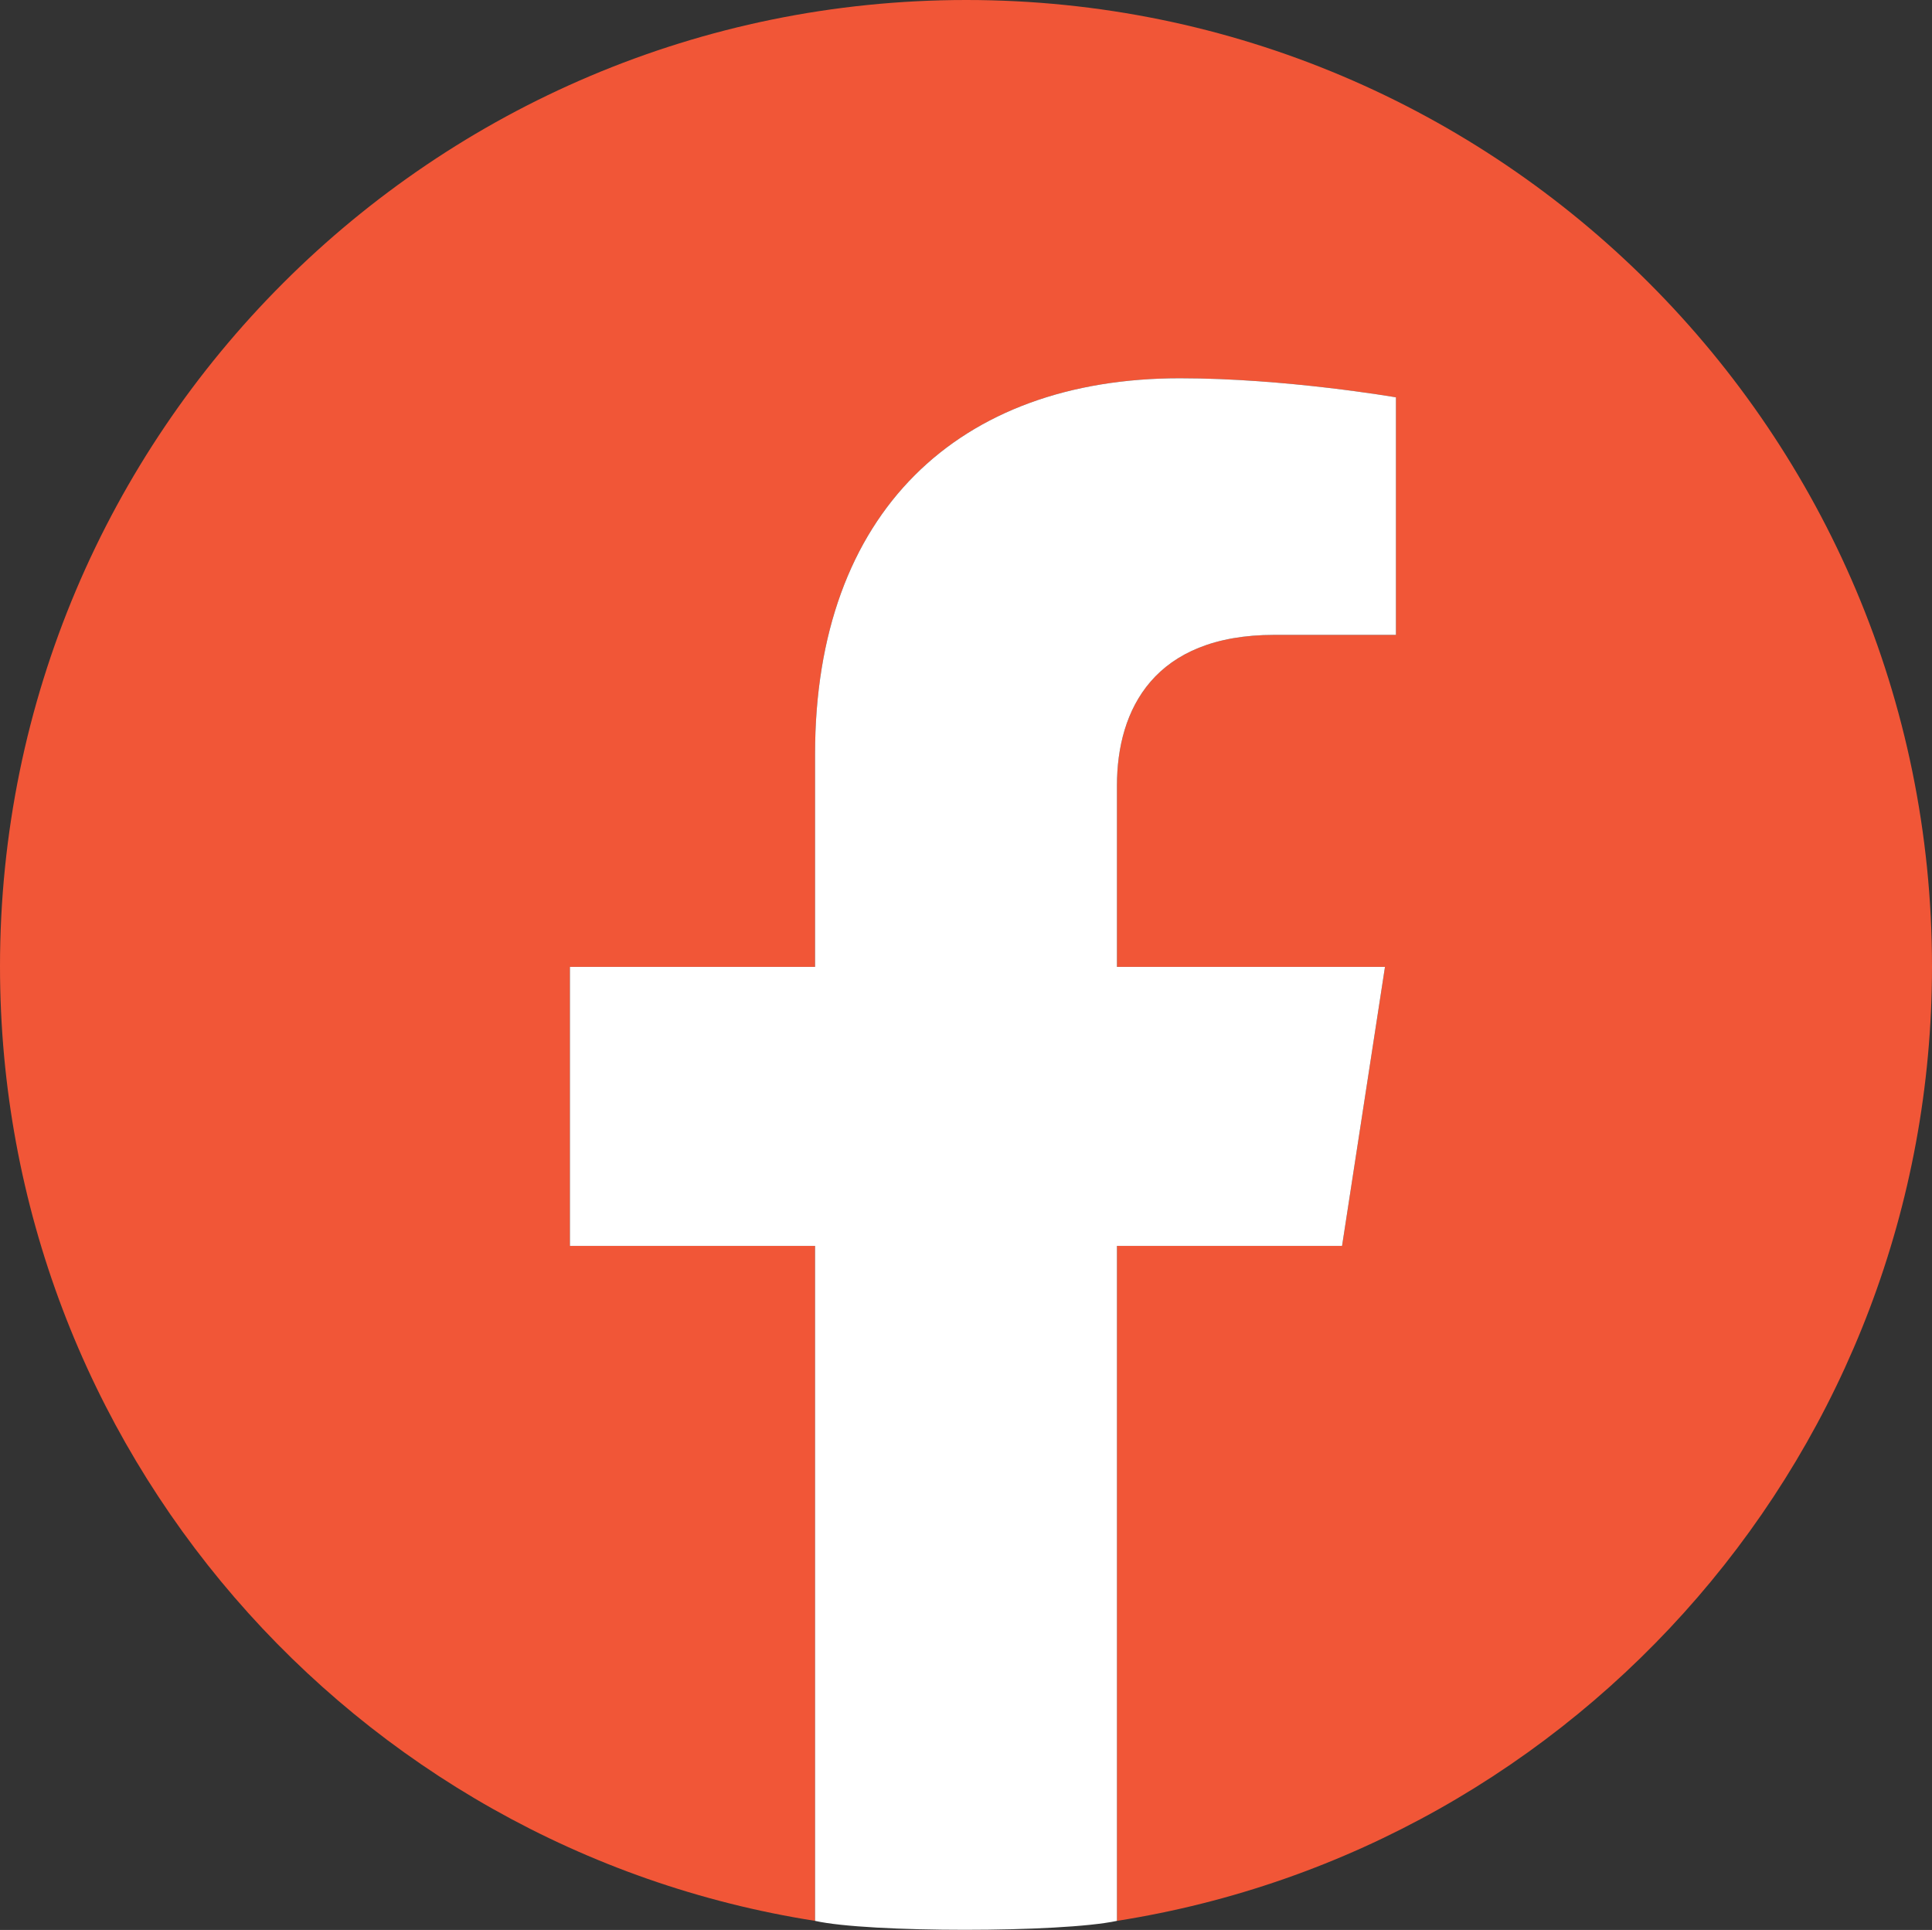
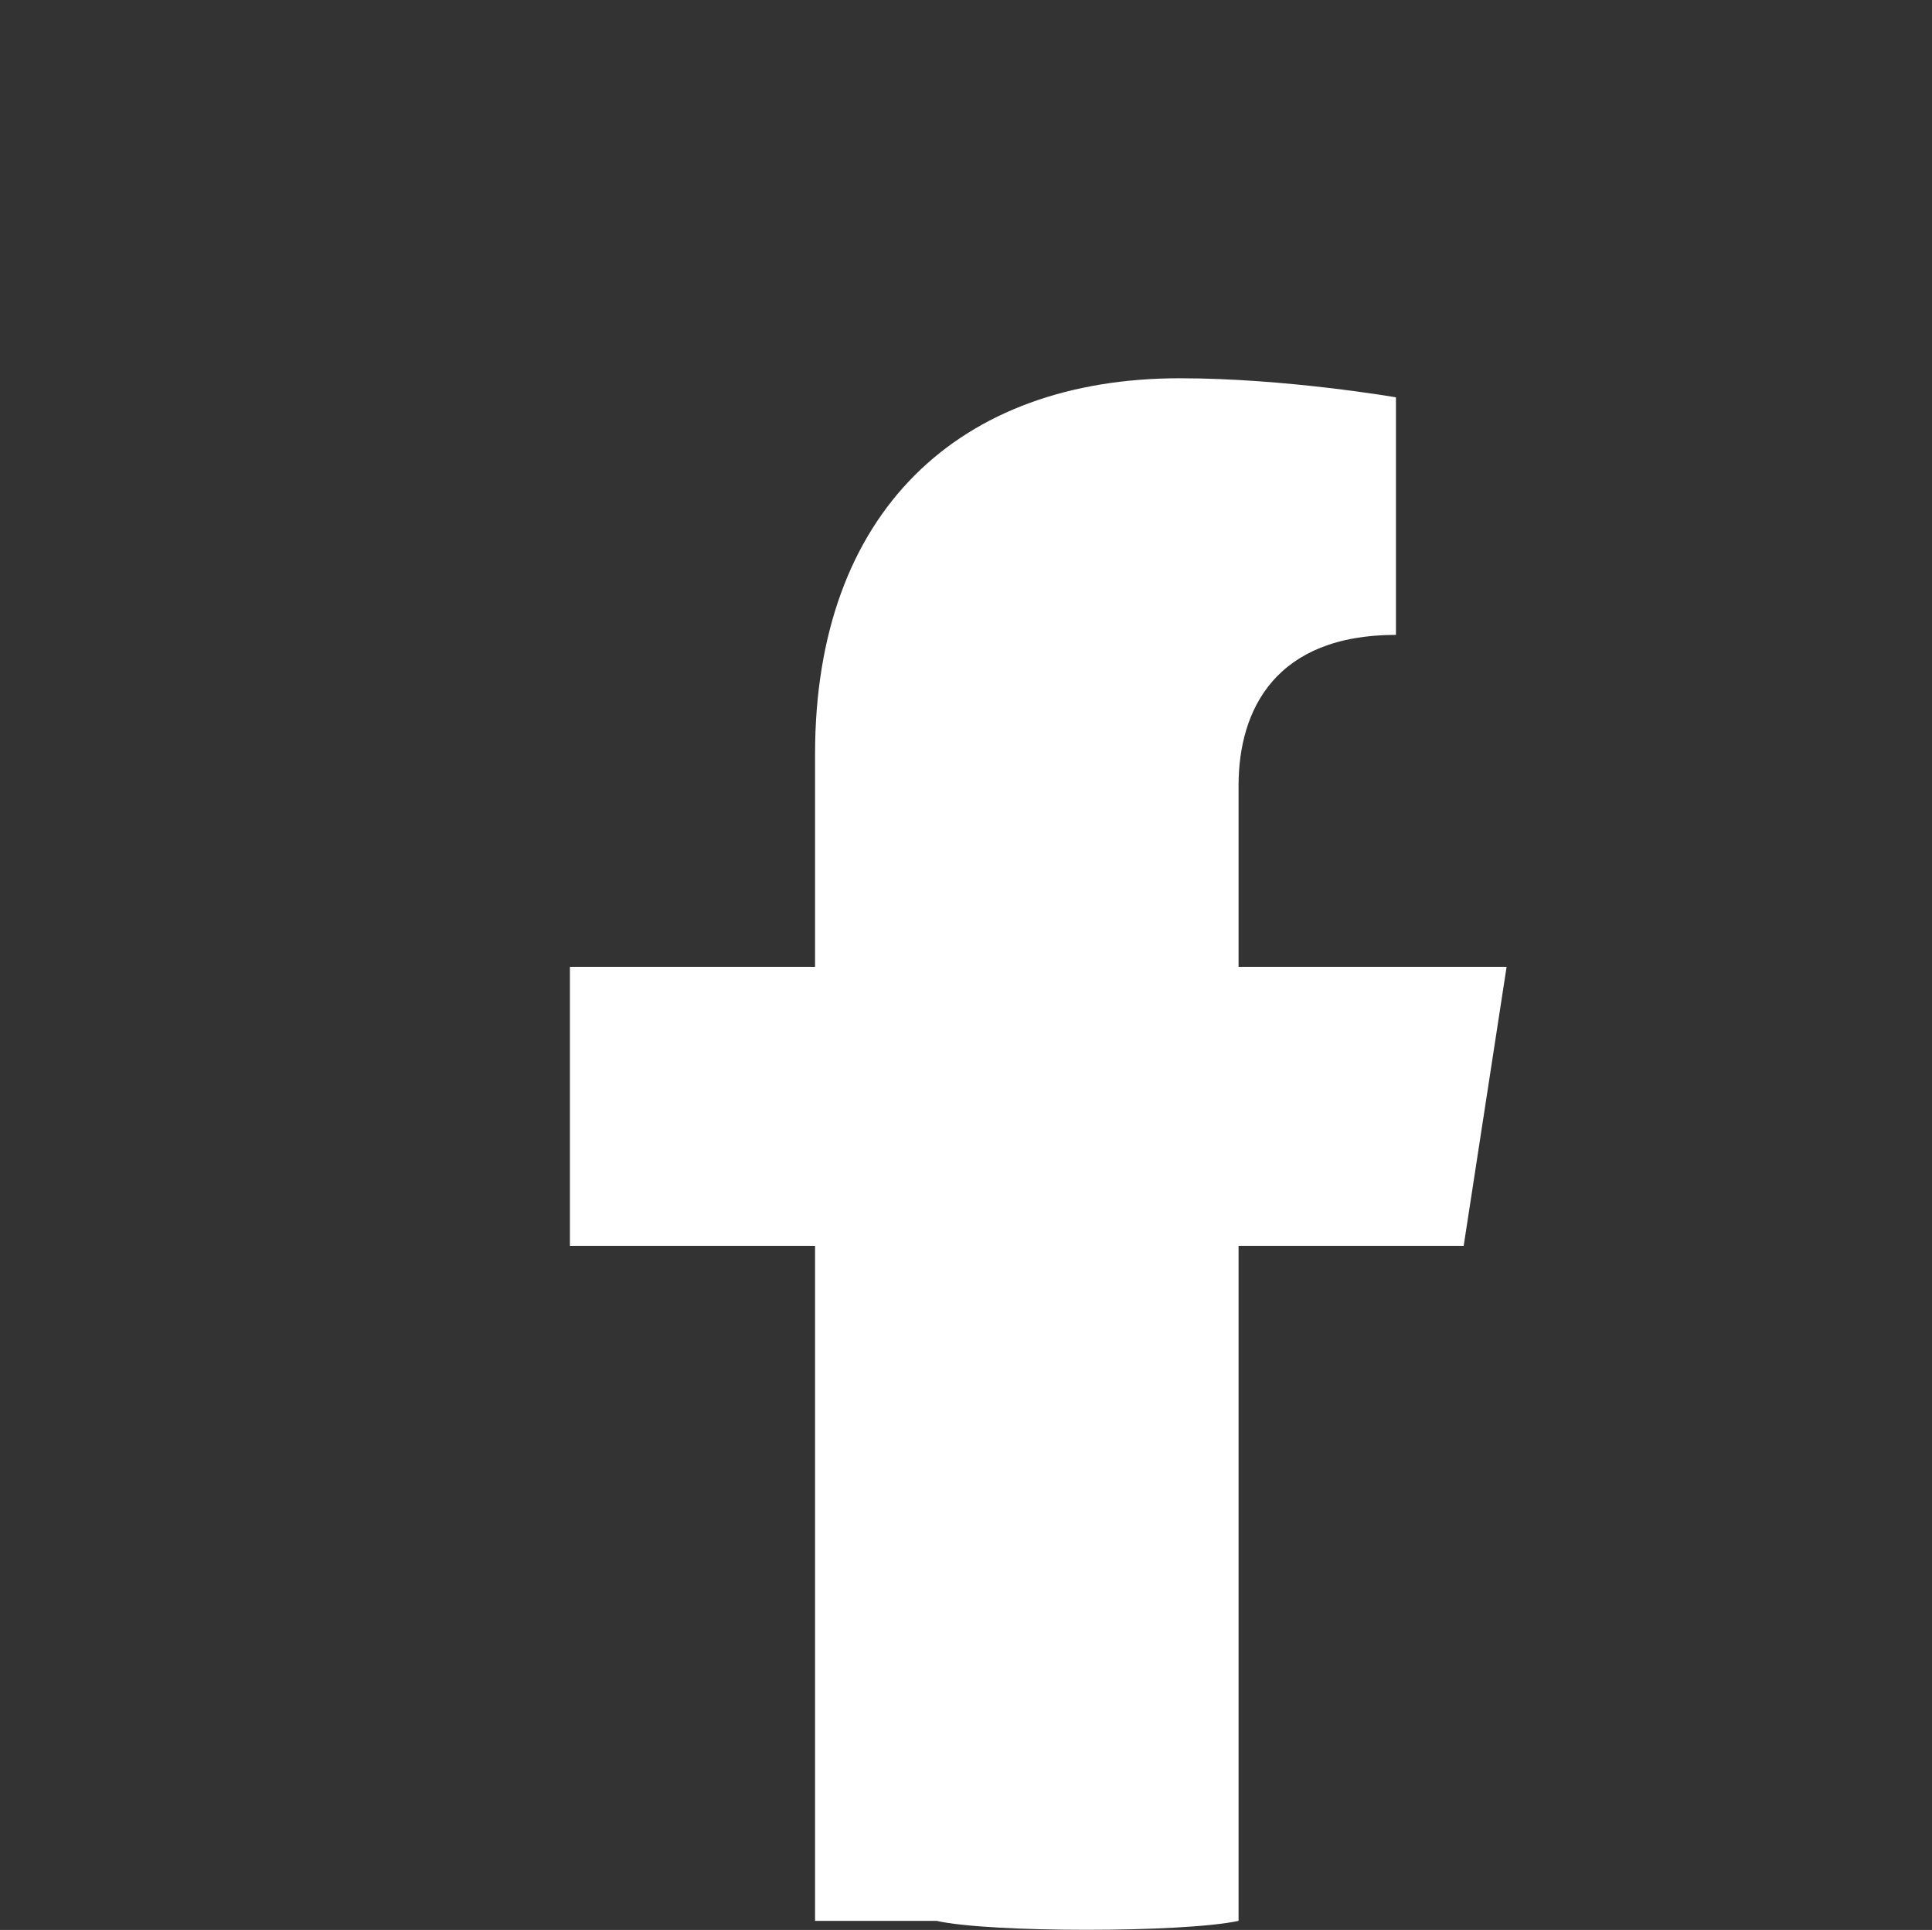
<svg xmlns="http://www.w3.org/2000/svg" data-name="Layer 2" viewBox="0 0 40.51 40.46">
  <rect x="0" y="0" width="40.51" height="40.46" fill="#333333" stroke="none" />
  <g data-name="Layer 1">
-     <path fill="#f15637" d="M40.51 20.26C40.51 9.07 31.44 0 20.26 0S0 9.07 0 20.26c0 10.11 7.41 18.49 17.09 20.01V26.12h-5.14v-5.85h5.14v-4.46c0-5.08 3.02-7.88 7.65-7.88 2.22 0 4.53.4 4.53.4v4.98h-2.55c-2.52 0-3.3 1.56-3.3 3.16v3.8h5.62l-.9 5.85h-4.72v14.15c9.68-1.52 17.09-9.9 17.09-20.01z" />
-     <path fill="#fff" d="M17.09 40.27V26.12h-5.14v-5.85h5.14v-4.46c0-5.08 3.02-7.88 7.65-7.88 2.22 0 4.53.4 4.53.4v4.98h-2.55c-2.52 0-3.3 1.56-3.3 3.16v3.8h5.62l-.9 5.85h-4.72v14.15c-1.16.25-5.23.25-6.33 0z" />
+     <path fill="#fff" d="M17.09 40.27V26.12h-5.14v-5.85h5.14v-4.46c0-5.08 3.02-7.88 7.65-7.88 2.22 0 4.53.4 4.53.4v4.98c-2.52 0-3.3 1.56-3.3 3.16v3.8h5.62l-.9 5.85h-4.72v14.15c-1.16.25-5.23.25-6.33 0z" />
  </g>
</svg>